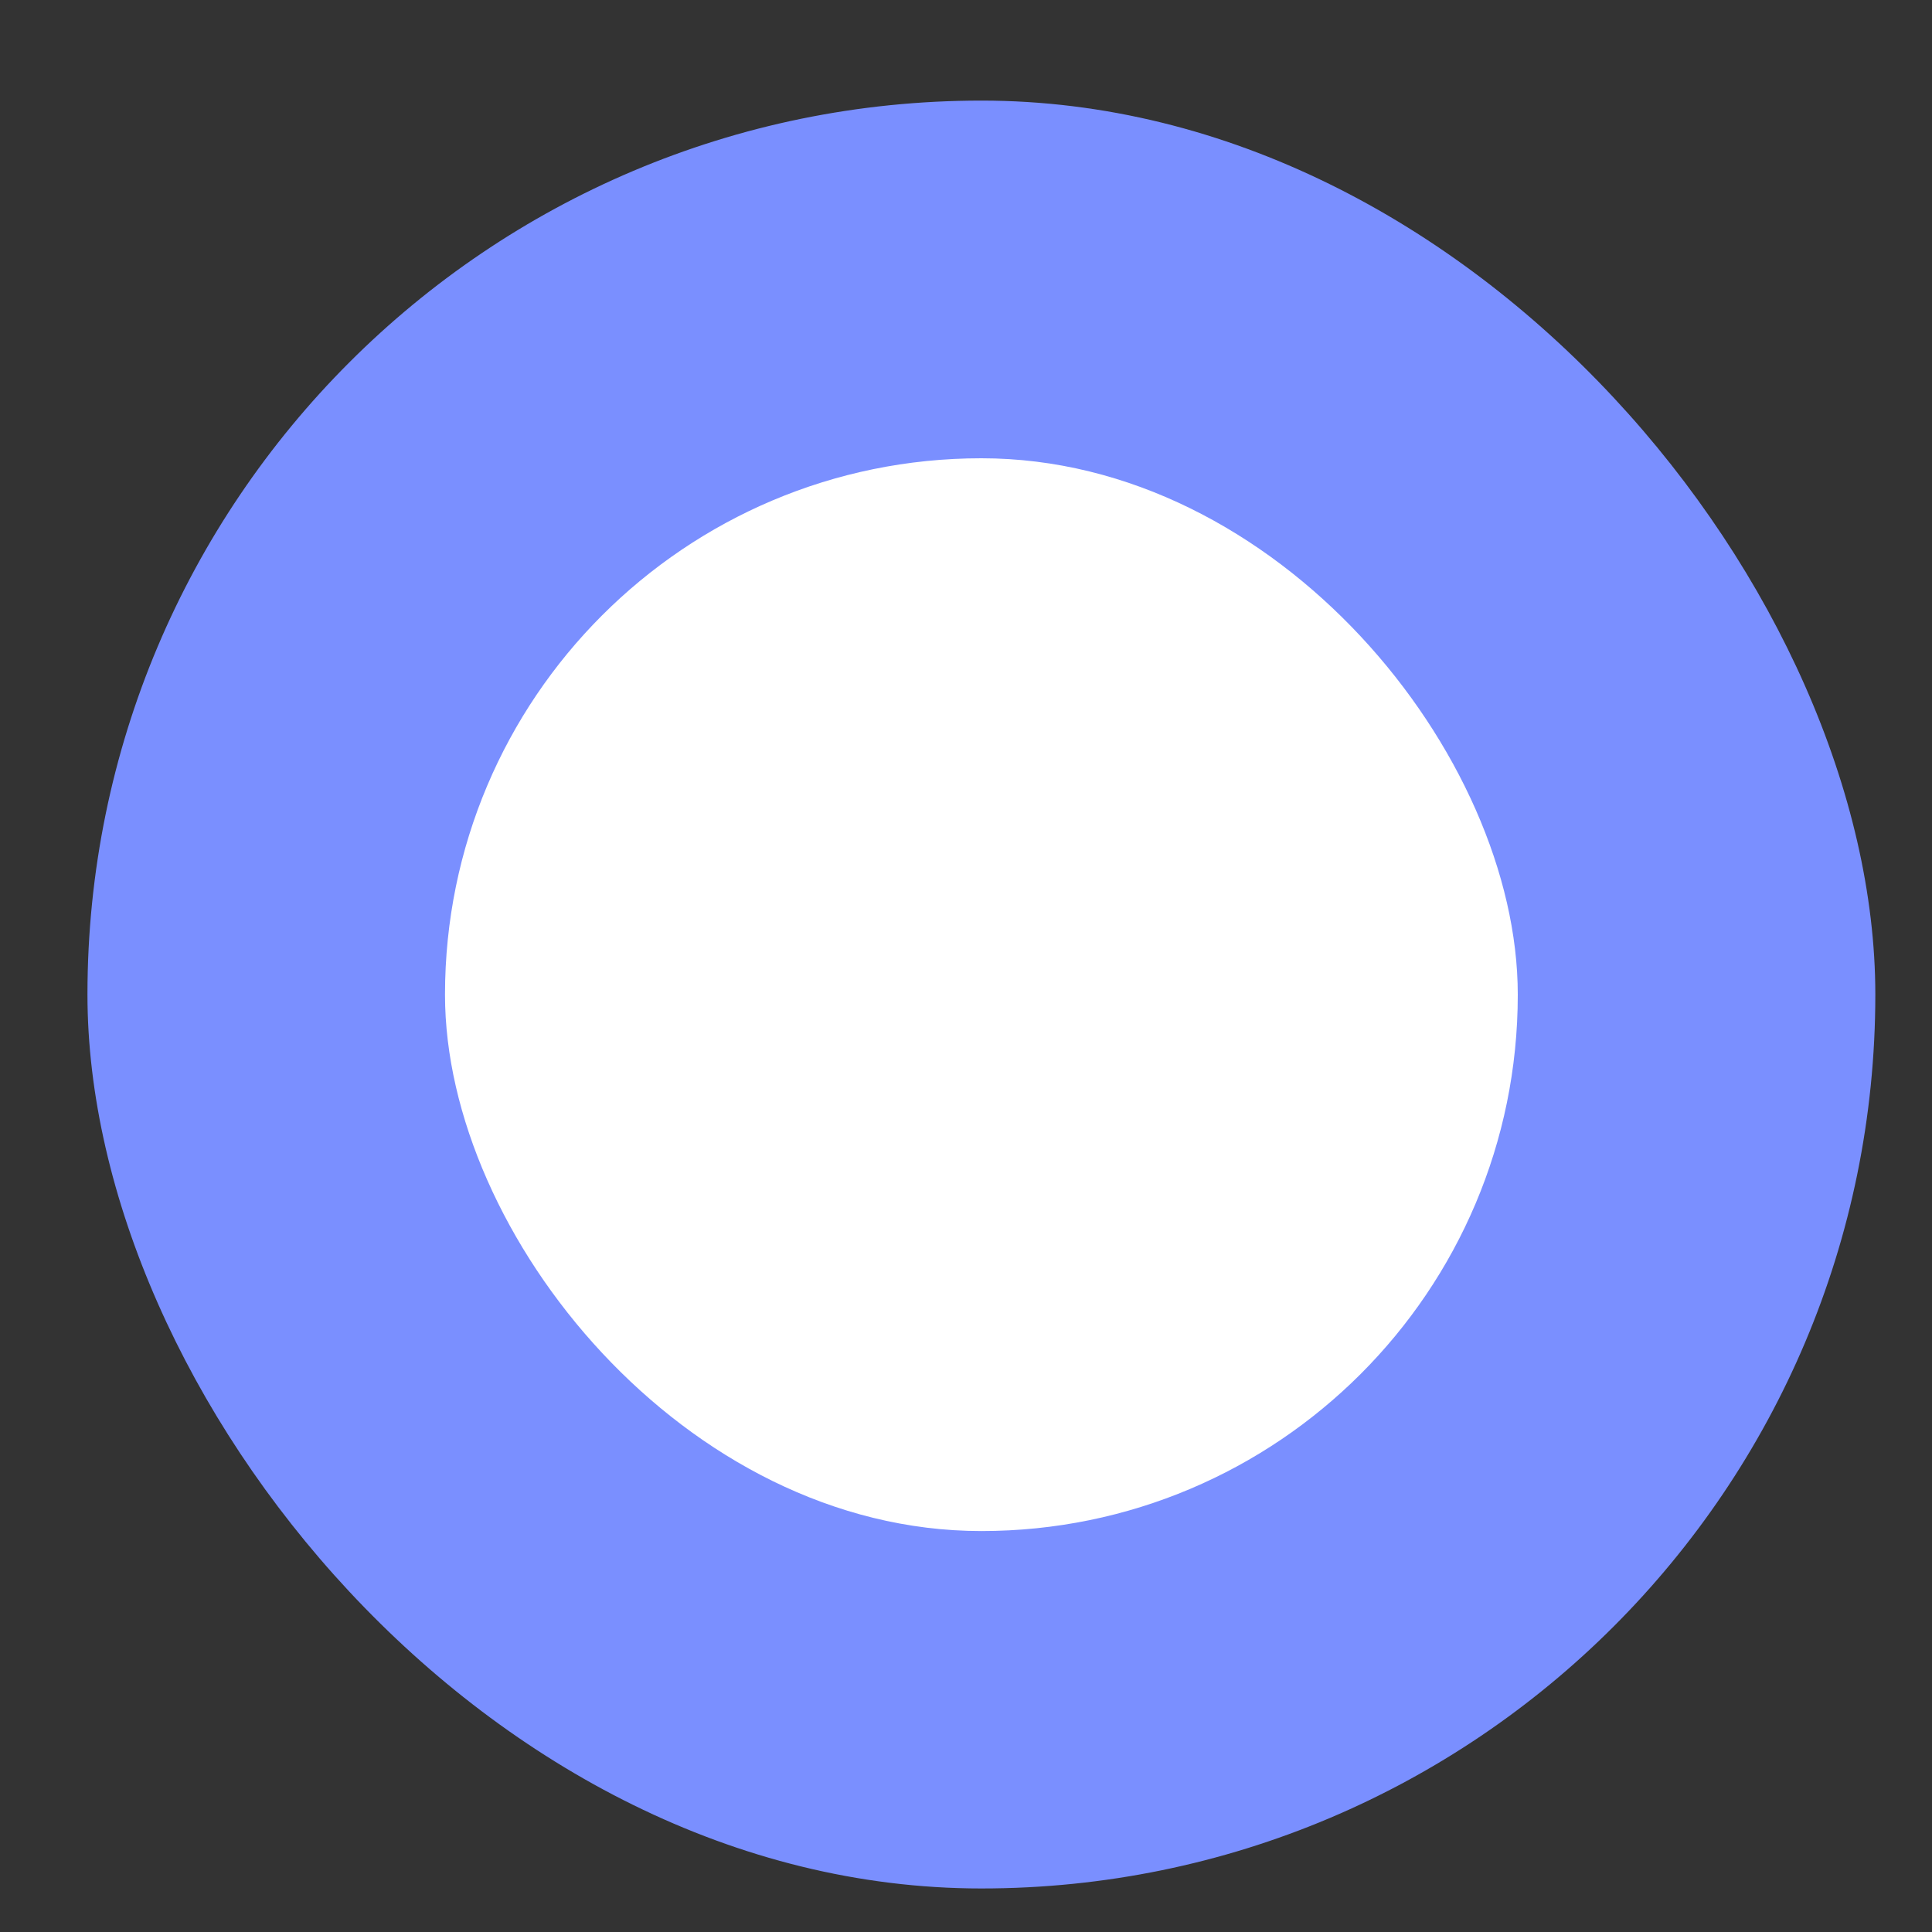
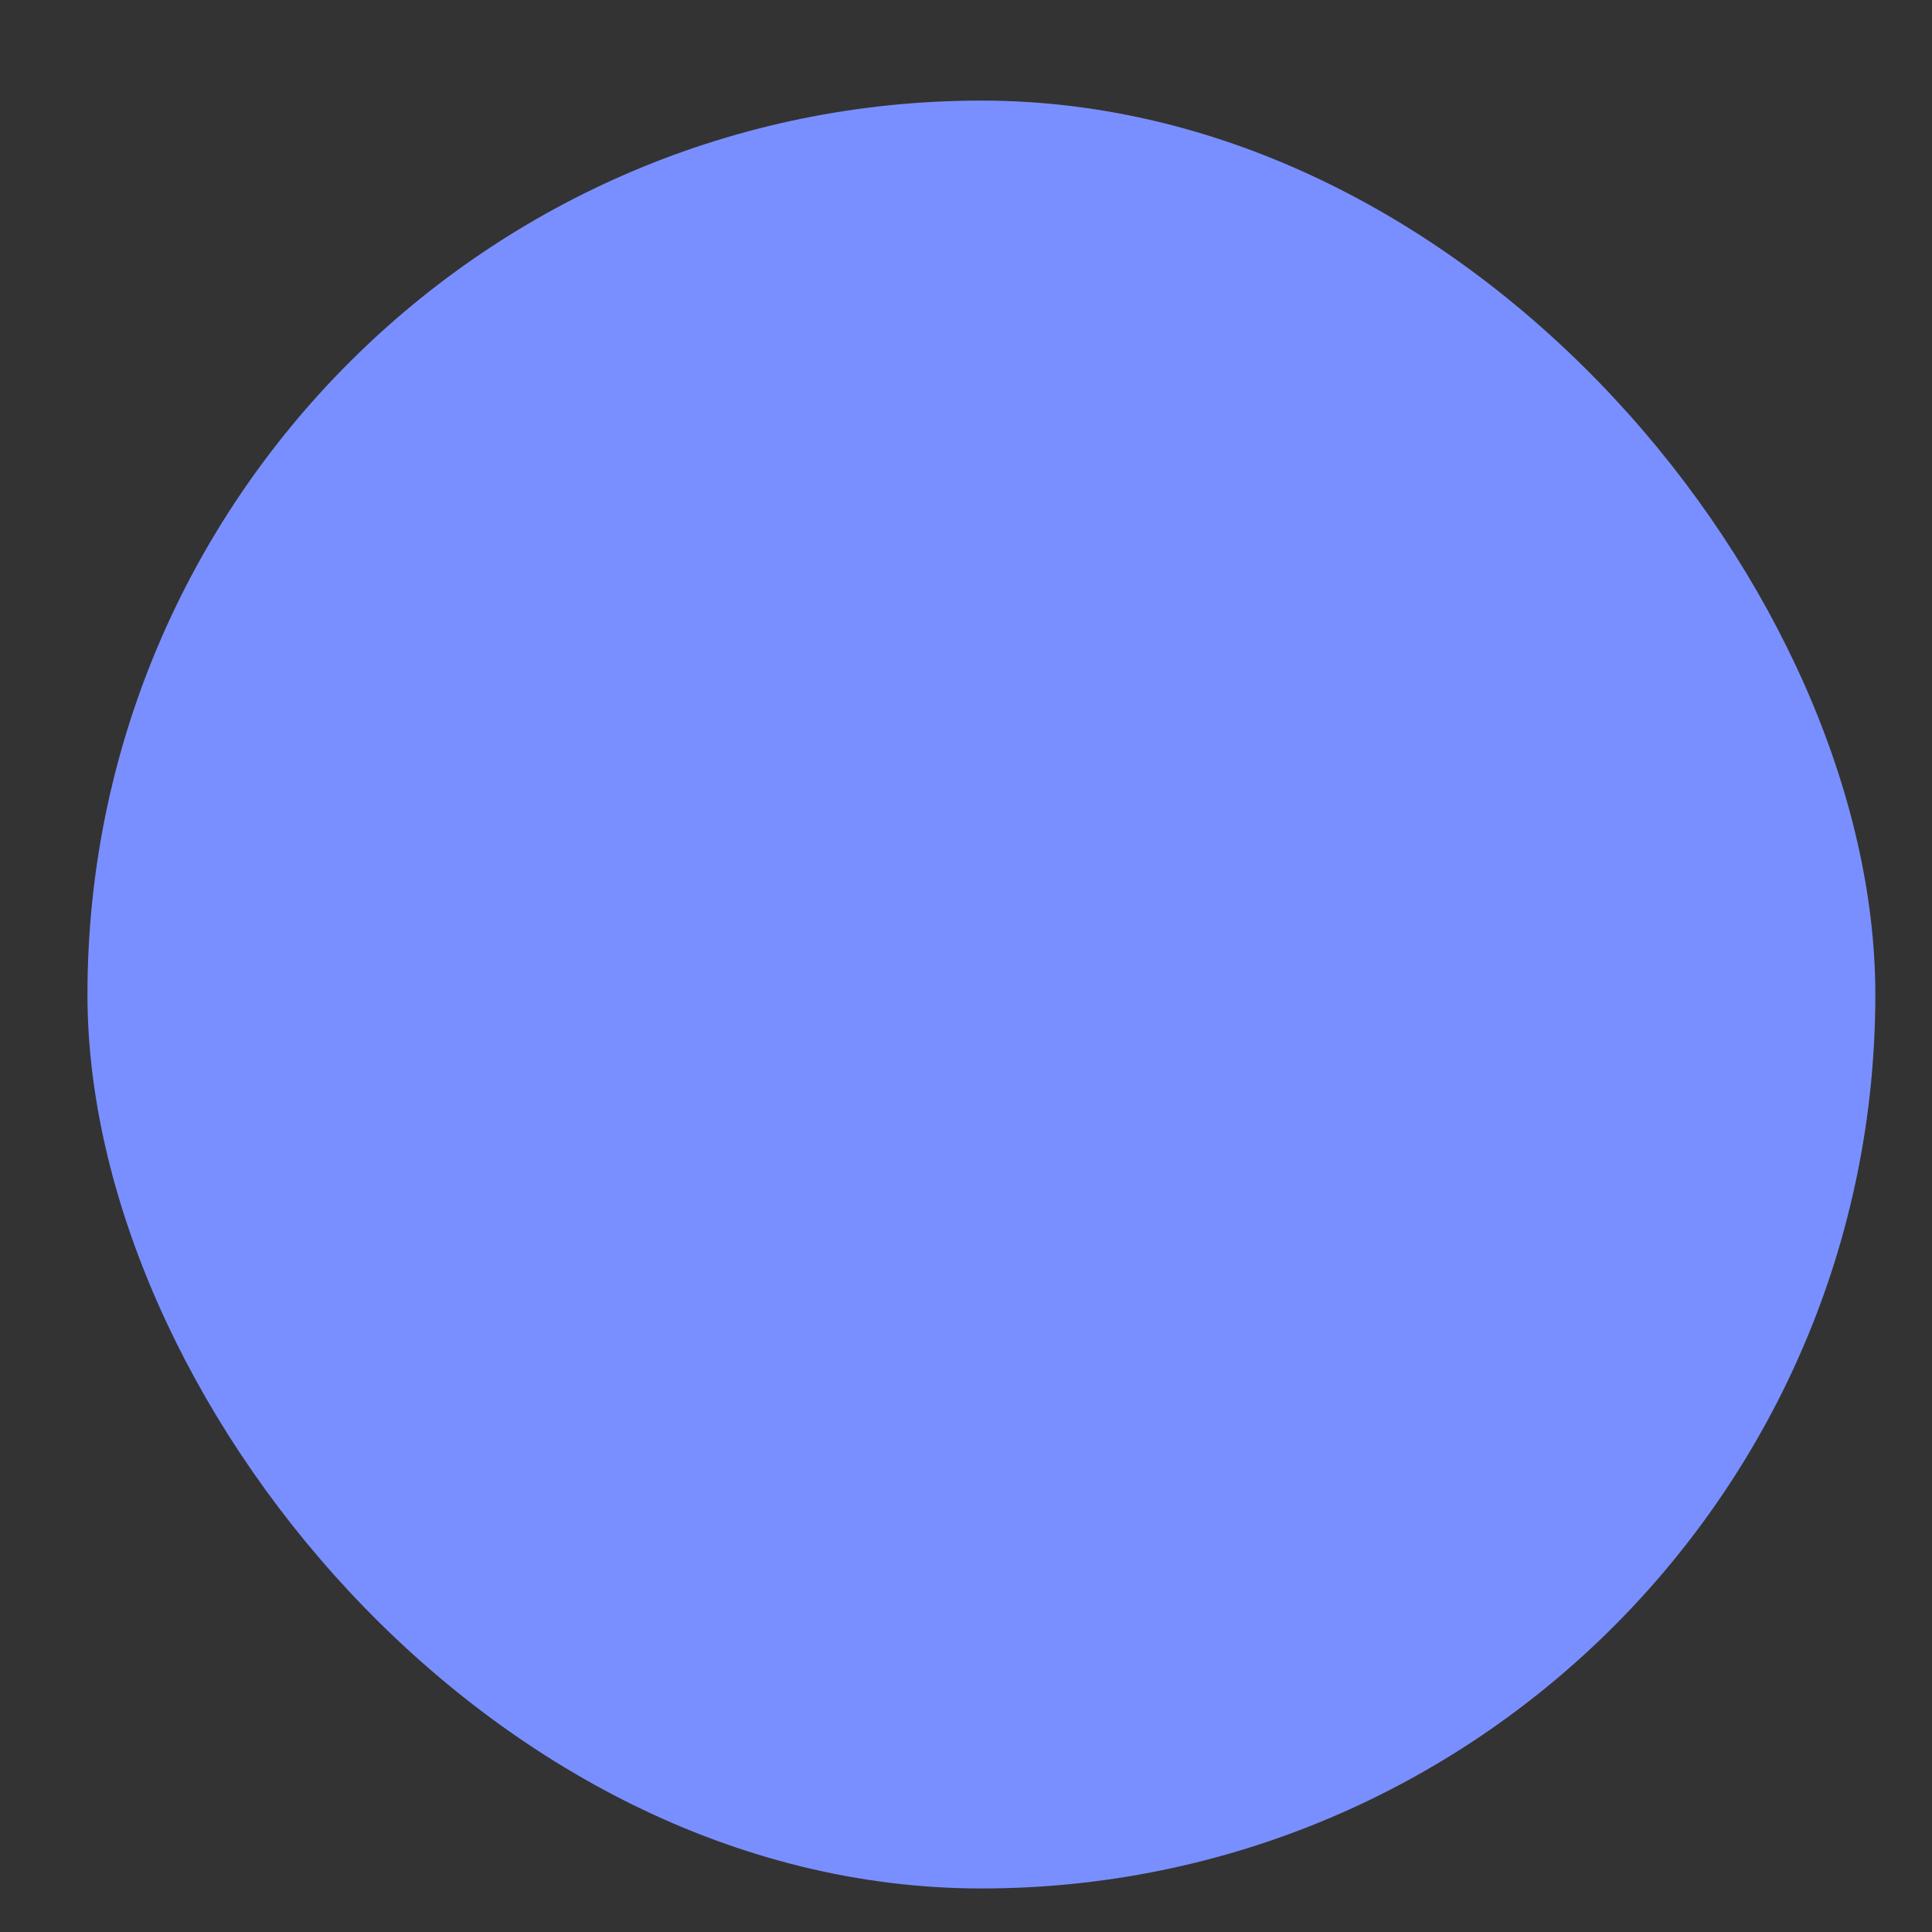
<svg xmlns="http://www.w3.org/2000/svg" width="15" height="15" viewBox="0 0 15 15" fill="none">
  <rect x="0" y="0" width="15" height="15" fill="#333333" stroke="none" />
  <rect x="0.679" y="0.781" width="13.881" height="13.881" rx="6.941" fill="#7A8FFF" />
-   <rect x="3.455" y="3.558" width="8.329" height="8.329" rx="4.164" fill="white" />
</svg>